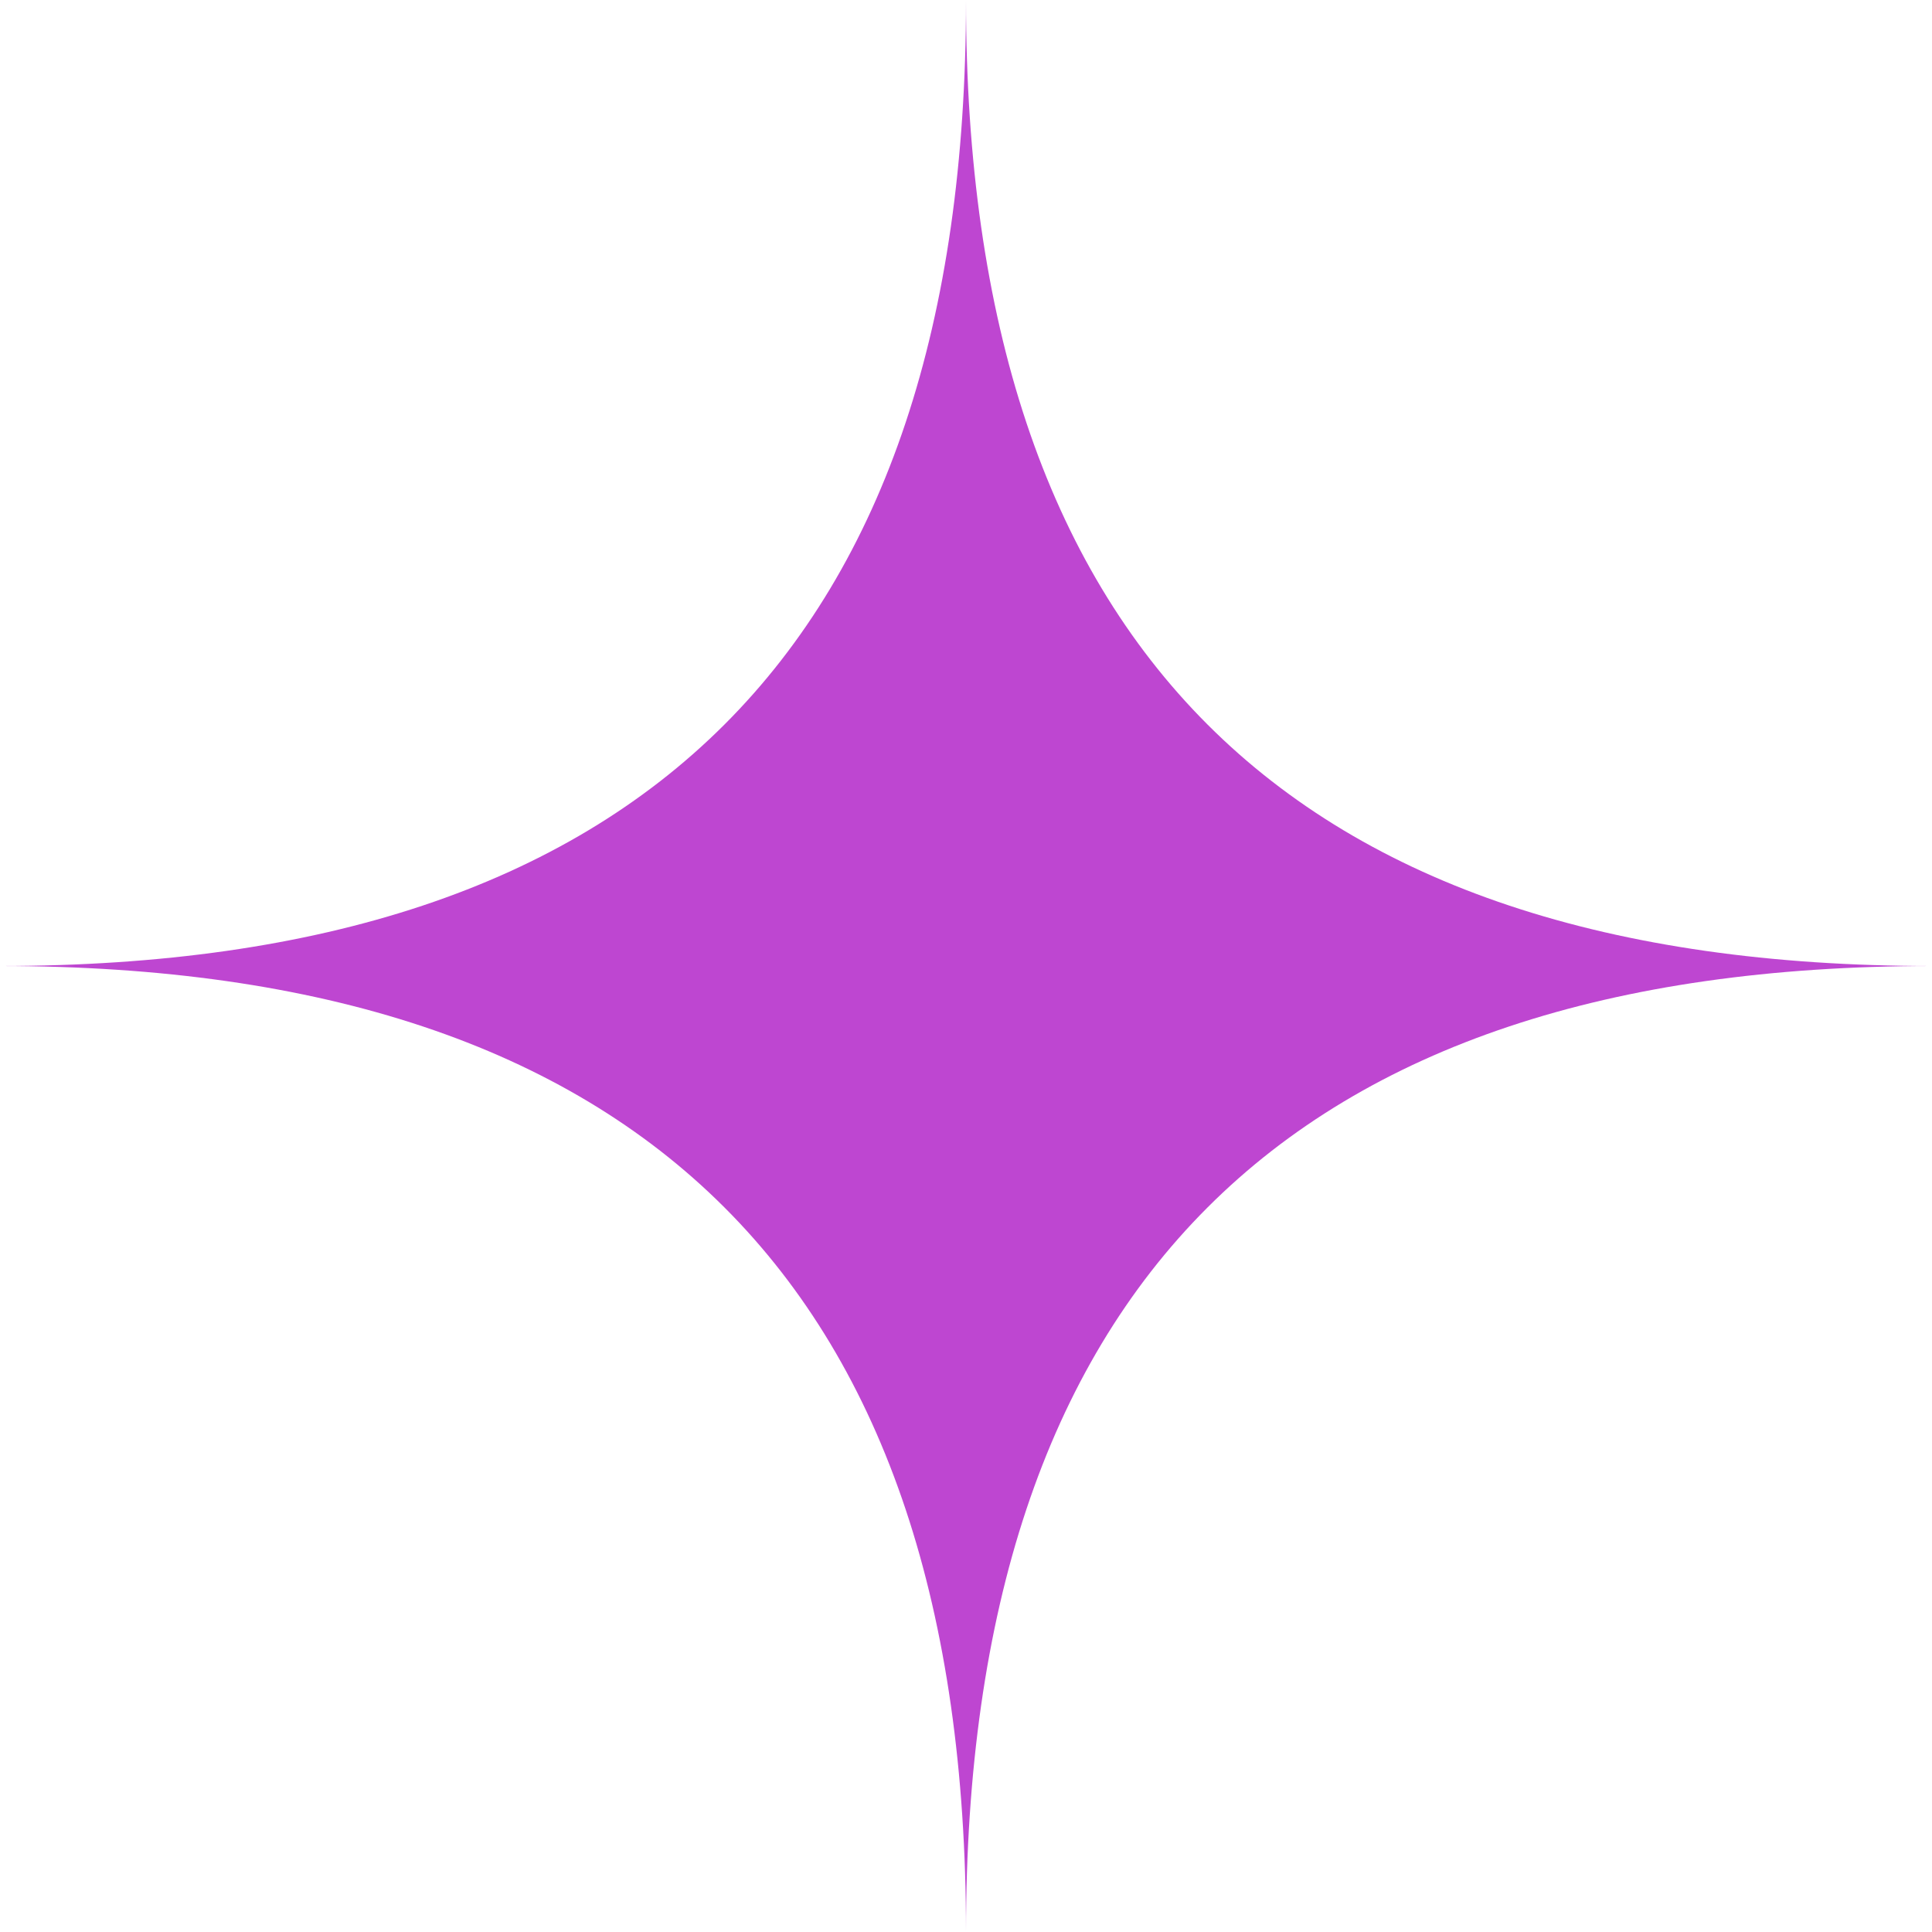
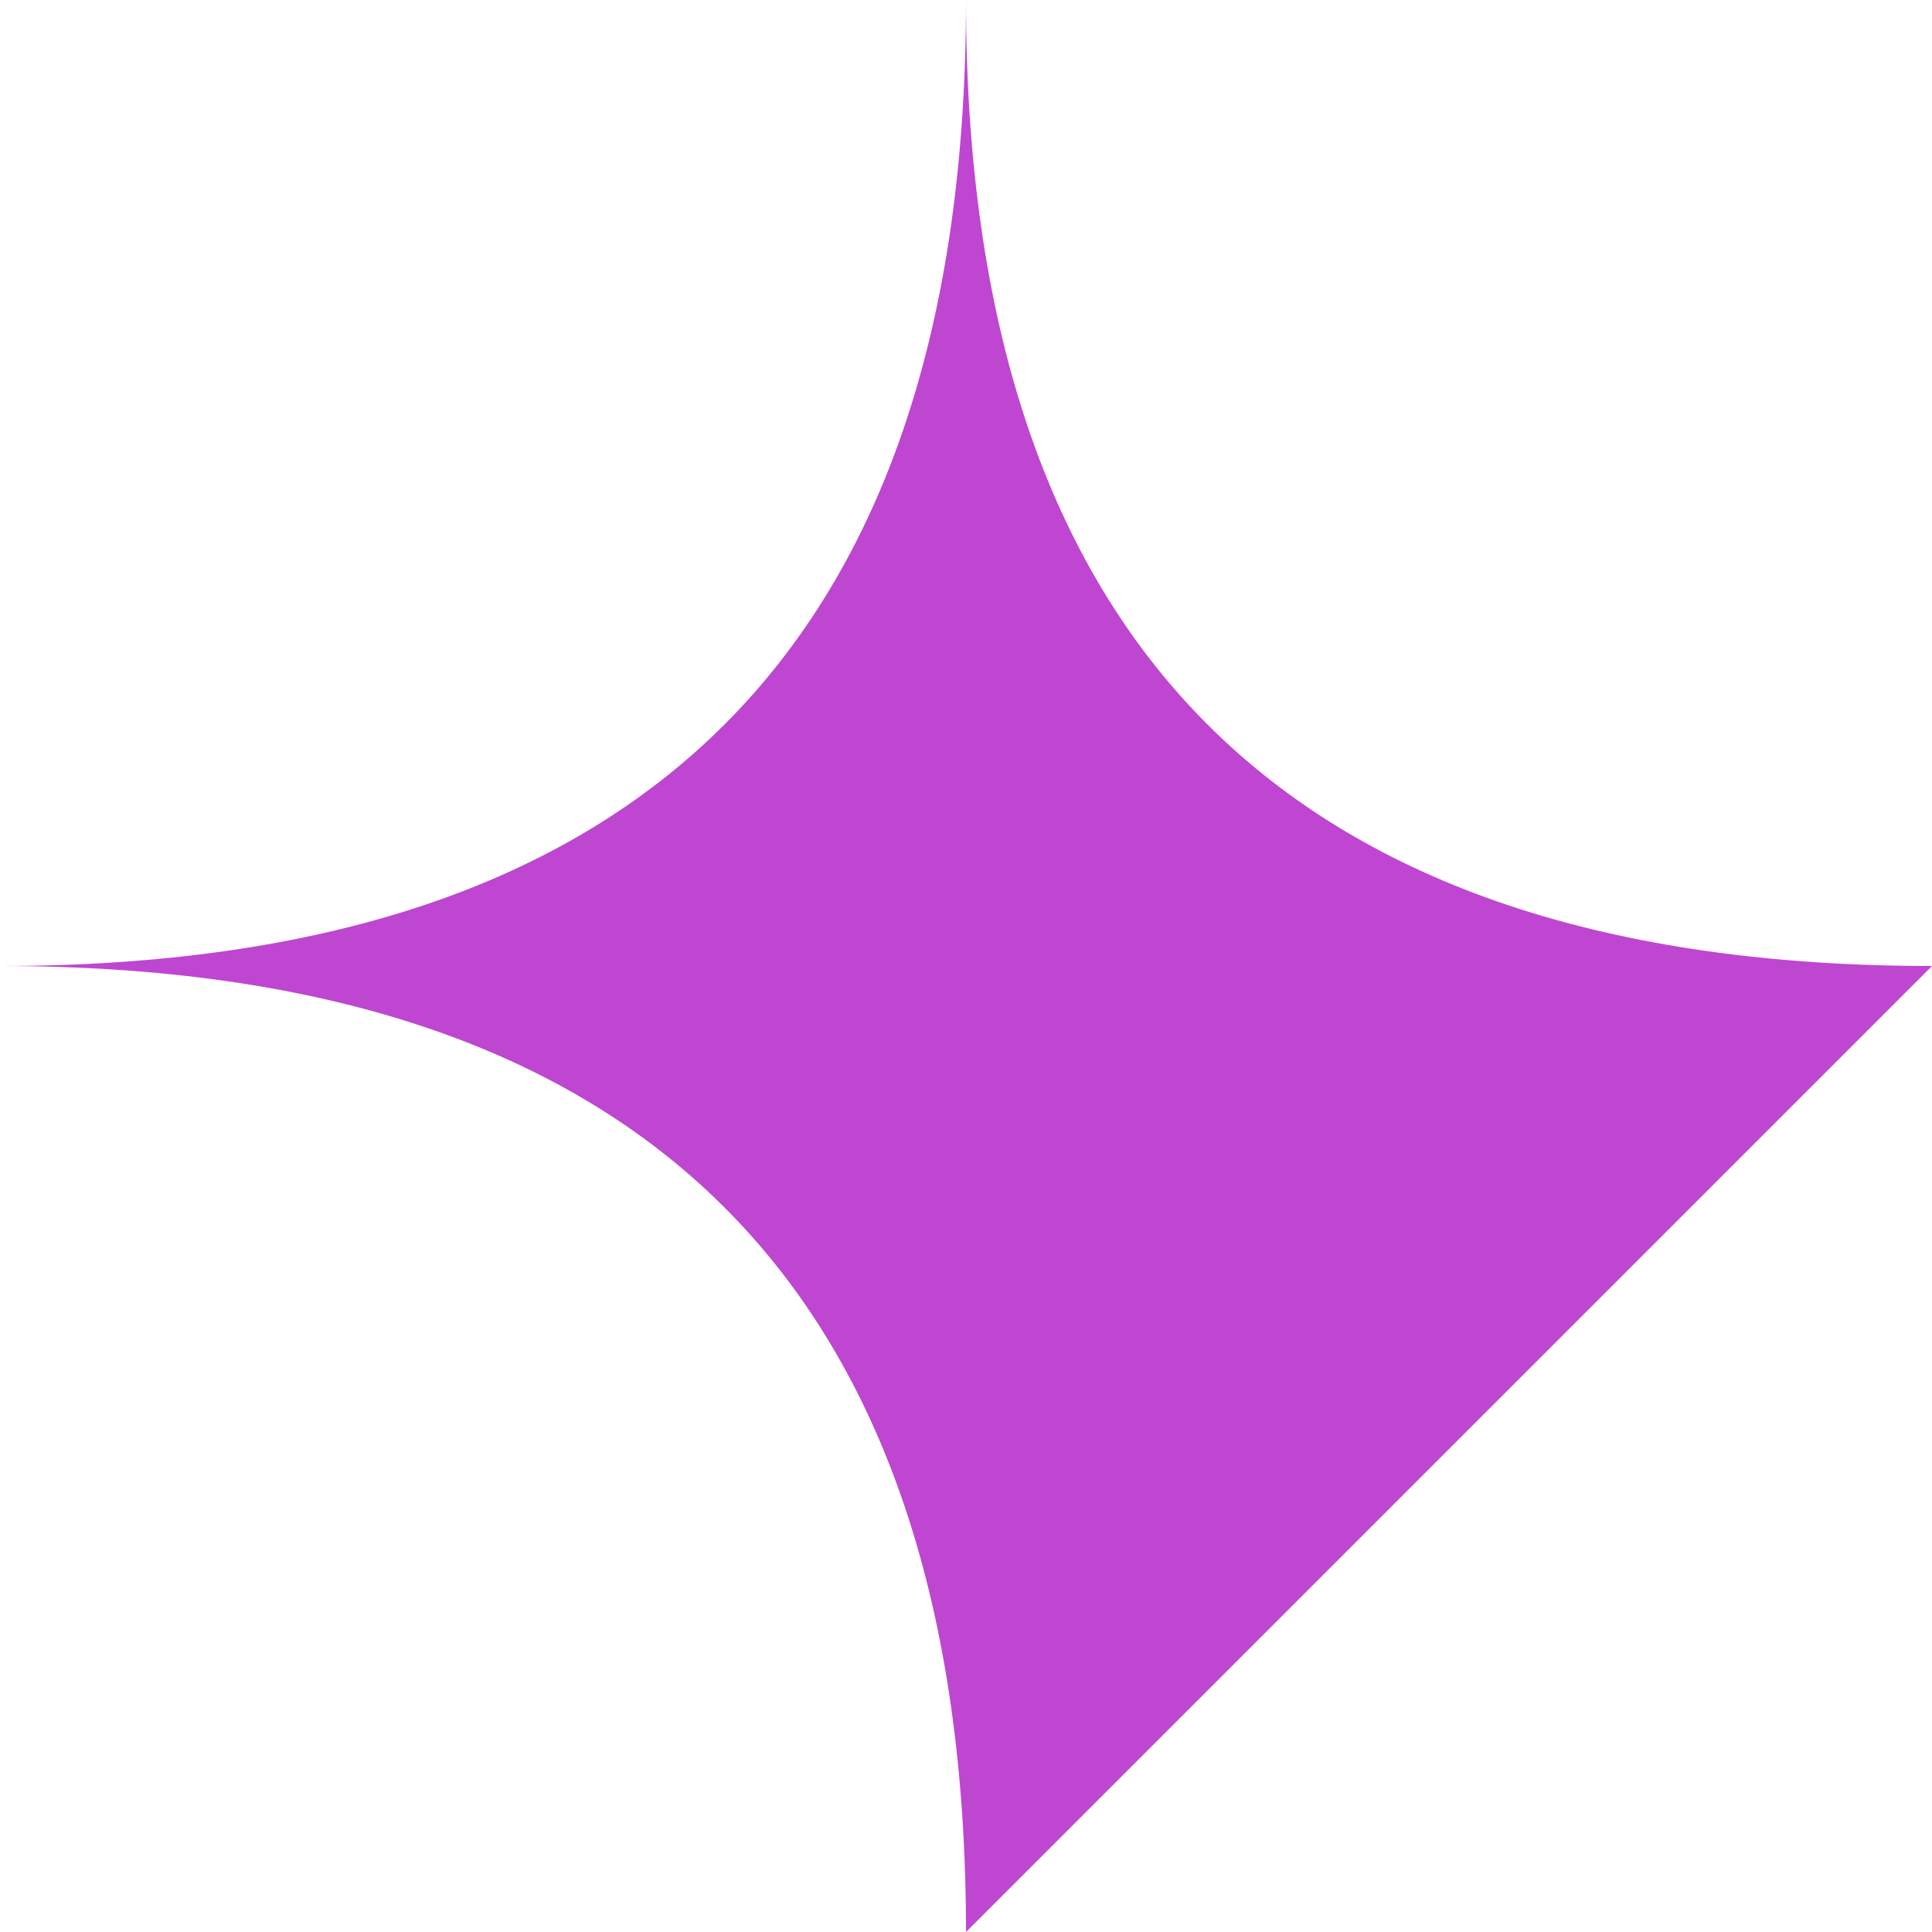
<svg xmlns="http://www.w3.org/2000/svg" width="50" height="50" viewBox="0 0 50 50" fill="none">
-   <path d="M50 25C33.337 25 25.004 16.671 25 0.012C24.996 16.671 16.663 25 2.72191e-06 25C16.667 25 25 33.333 25 50C25 33.333 33.333 25 50 25Z" fill="#BE46D1" />
+   <path d="M50 25C33.337 25 25.004 16.671 25 0.012C24.996 16.671 16.663 25 2.72191e-06 25C16.667 25 25 33.333 25 50Z" fill="#BE46D1" />
</svg>